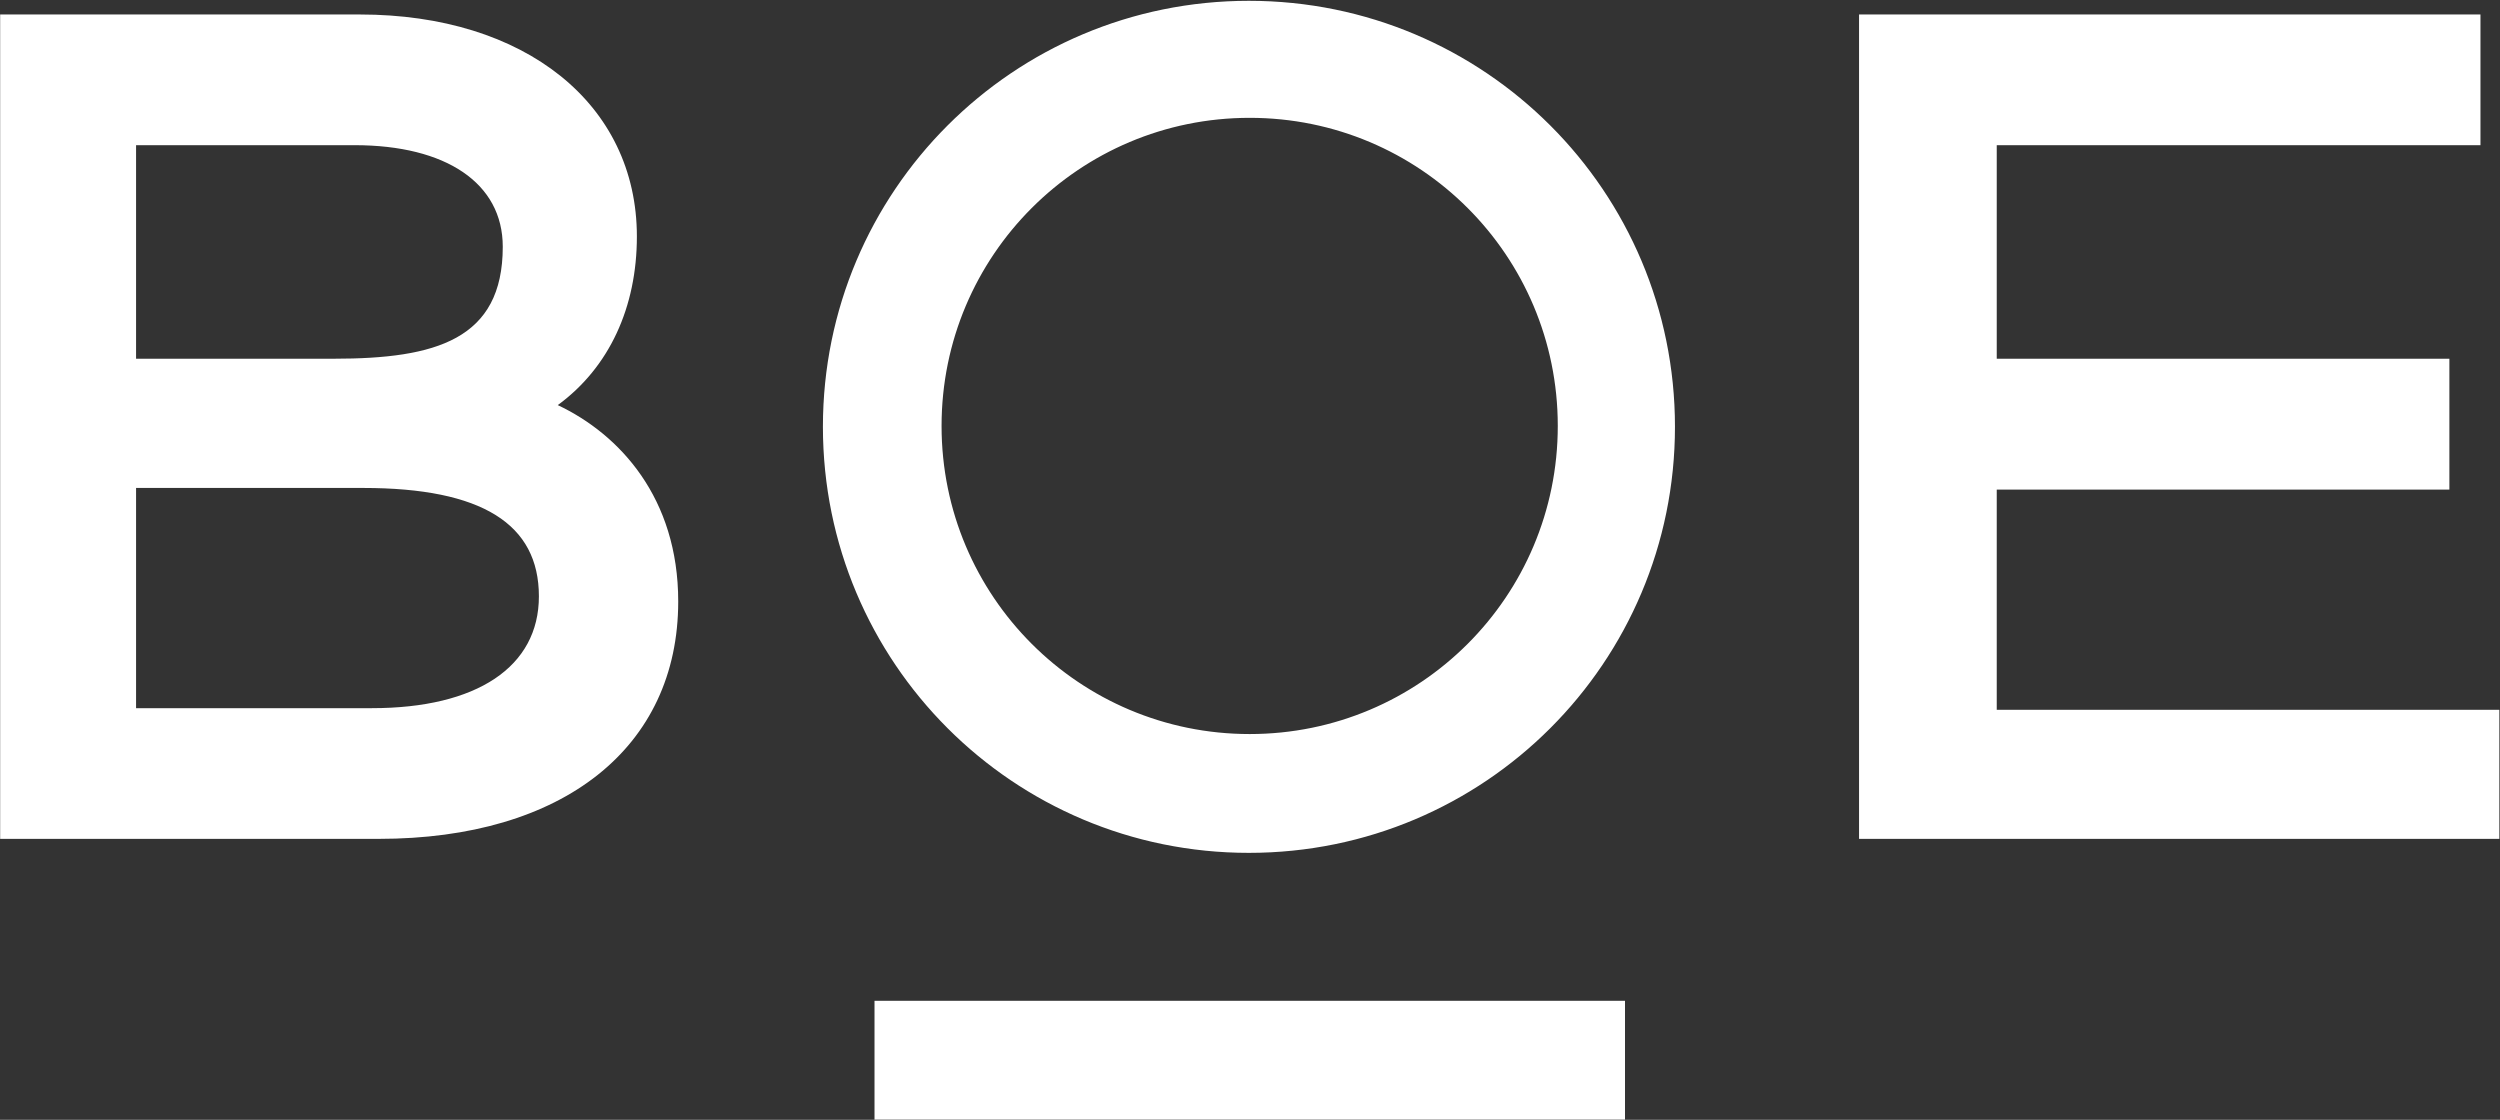
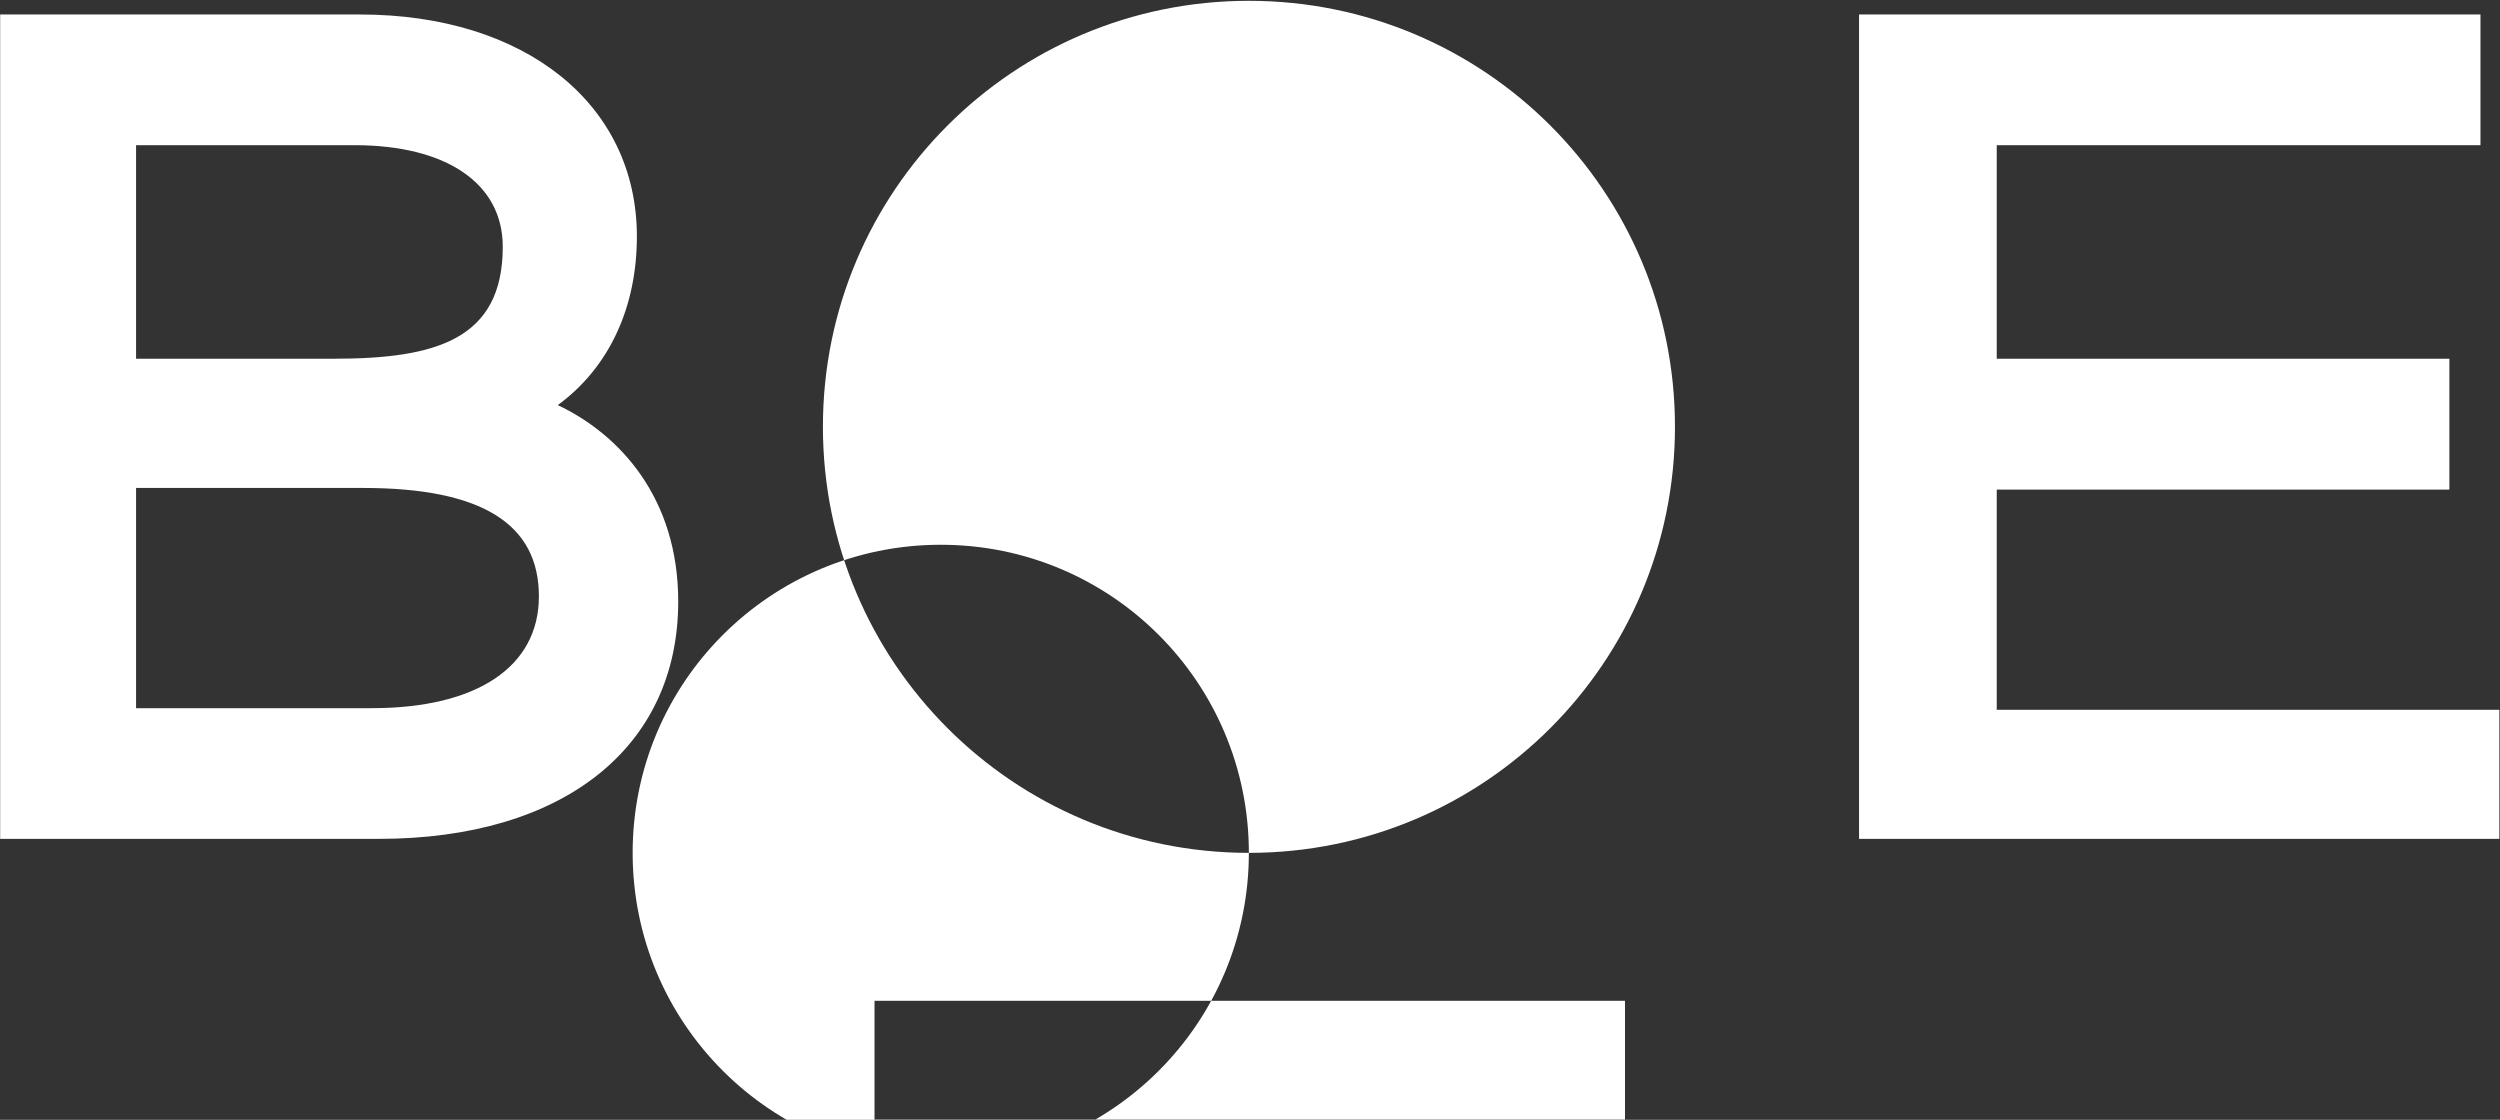
<svg xmlns="http://www.w3.org/2000/svg" version="1.2" viewBox="0 0 1536 688" width="1536" height="688">
  <rect x="0" y="0" width="1536" height="688" fill="#333333" stroke="none" />
  <title>BOE-Varitronix_IR_2018_EN-1-pdf-svg</title>
  <style>
		.s0 { fill: #ffffff } 
	</style>
-   <path id="Path 59" fill-rule="evenodd" class="s0" d="m1535.6 436.1v79.3h-393.4v-506.5h381.8v80.3h-297.2v131.2h278.1v80.4h-278.1v135.3zm-1118.9-66.6c0 89.9-70.8 145.9-184 145.9h-232.6v-506.5h221c101.5 0 170.2 55 170.2 136.4 0 43.4-16.9 80.4-48.6 103.6 38.1 18 74 57.1 74 120.6zm-333.1-149.1h121.6c62.4 0 103.7-11.7 103.7-68.8 0-39.1-34.9-62.4-91-62.4h-134.3zm247.5 146c0-44.4-34.9-66.6-107.9-66.6h-139.6v135.3h144.9c64.5 0 102.6-25.4 102.6-68.7zm667.3 248.5v73h-461.1v-73zm-231.1-90.9c-144.7 0-261.7-117-261.7-261.8 0-144.7 117-261.7 261.7-261.7 144.8 0 261.8 117 261.8 261.7 0 144.8-117 261.8-261.8 261.8zm189.8-262.3c0-104.7-84.6-189.3-189.3-189.3-104.6 0-189.3 84.6-189.3 189.3 0 104.7 84.7 189.3 189.3 189.3 104.7 0 189.3-84.6 189.3-189.3z" />
+   <path id="Path 59" fill-rule="evenodd" class="s0" d="m1535.6 436.1v79.3h-393.4v-506.5h381.8v80.3h-297.2v131.2h278.1v80.4h-278.1v135.3zm-1118.9-66.6c0 89.9-70.8 145.9-184 145.9h-232.6v-506.5h221c101.5 0 170.2 55 170.2 136.4 0 43.4-16.9 80.4-48.6 103.6 38.1 18 74 57.1 74 120.6zm-333.1-149.1h121.6c62.4 0 103.7-11.7 103.7-68.8 0-39.1-34.9-62.4-91-62.4h-134.3zm247.5 146c0-44.4-34.9-66.6-107.9-66.6h-139.6v135.3h144.9c64.5 0 102.6-25.4 102.6-68.7zm667.3 248.5v73h-461.1v-73zm-231.1-90.9c-144.7 0-261.7-117-261.7-261.8 0-144.7 117-261.7 261.7-261.7 144.8 0 261.8 117 261.8 261.7 0 144.8-117 261.8-261.8 261.8zc0-104.7-84.6-189.3-189.3-189.3-104.6 0-189.3 84.6-189.3 189.3 0 104.7 84.7 189.3 189.3 189.3 104.7 0 189.3-84.6 189.3-189.3z" />
</svg>